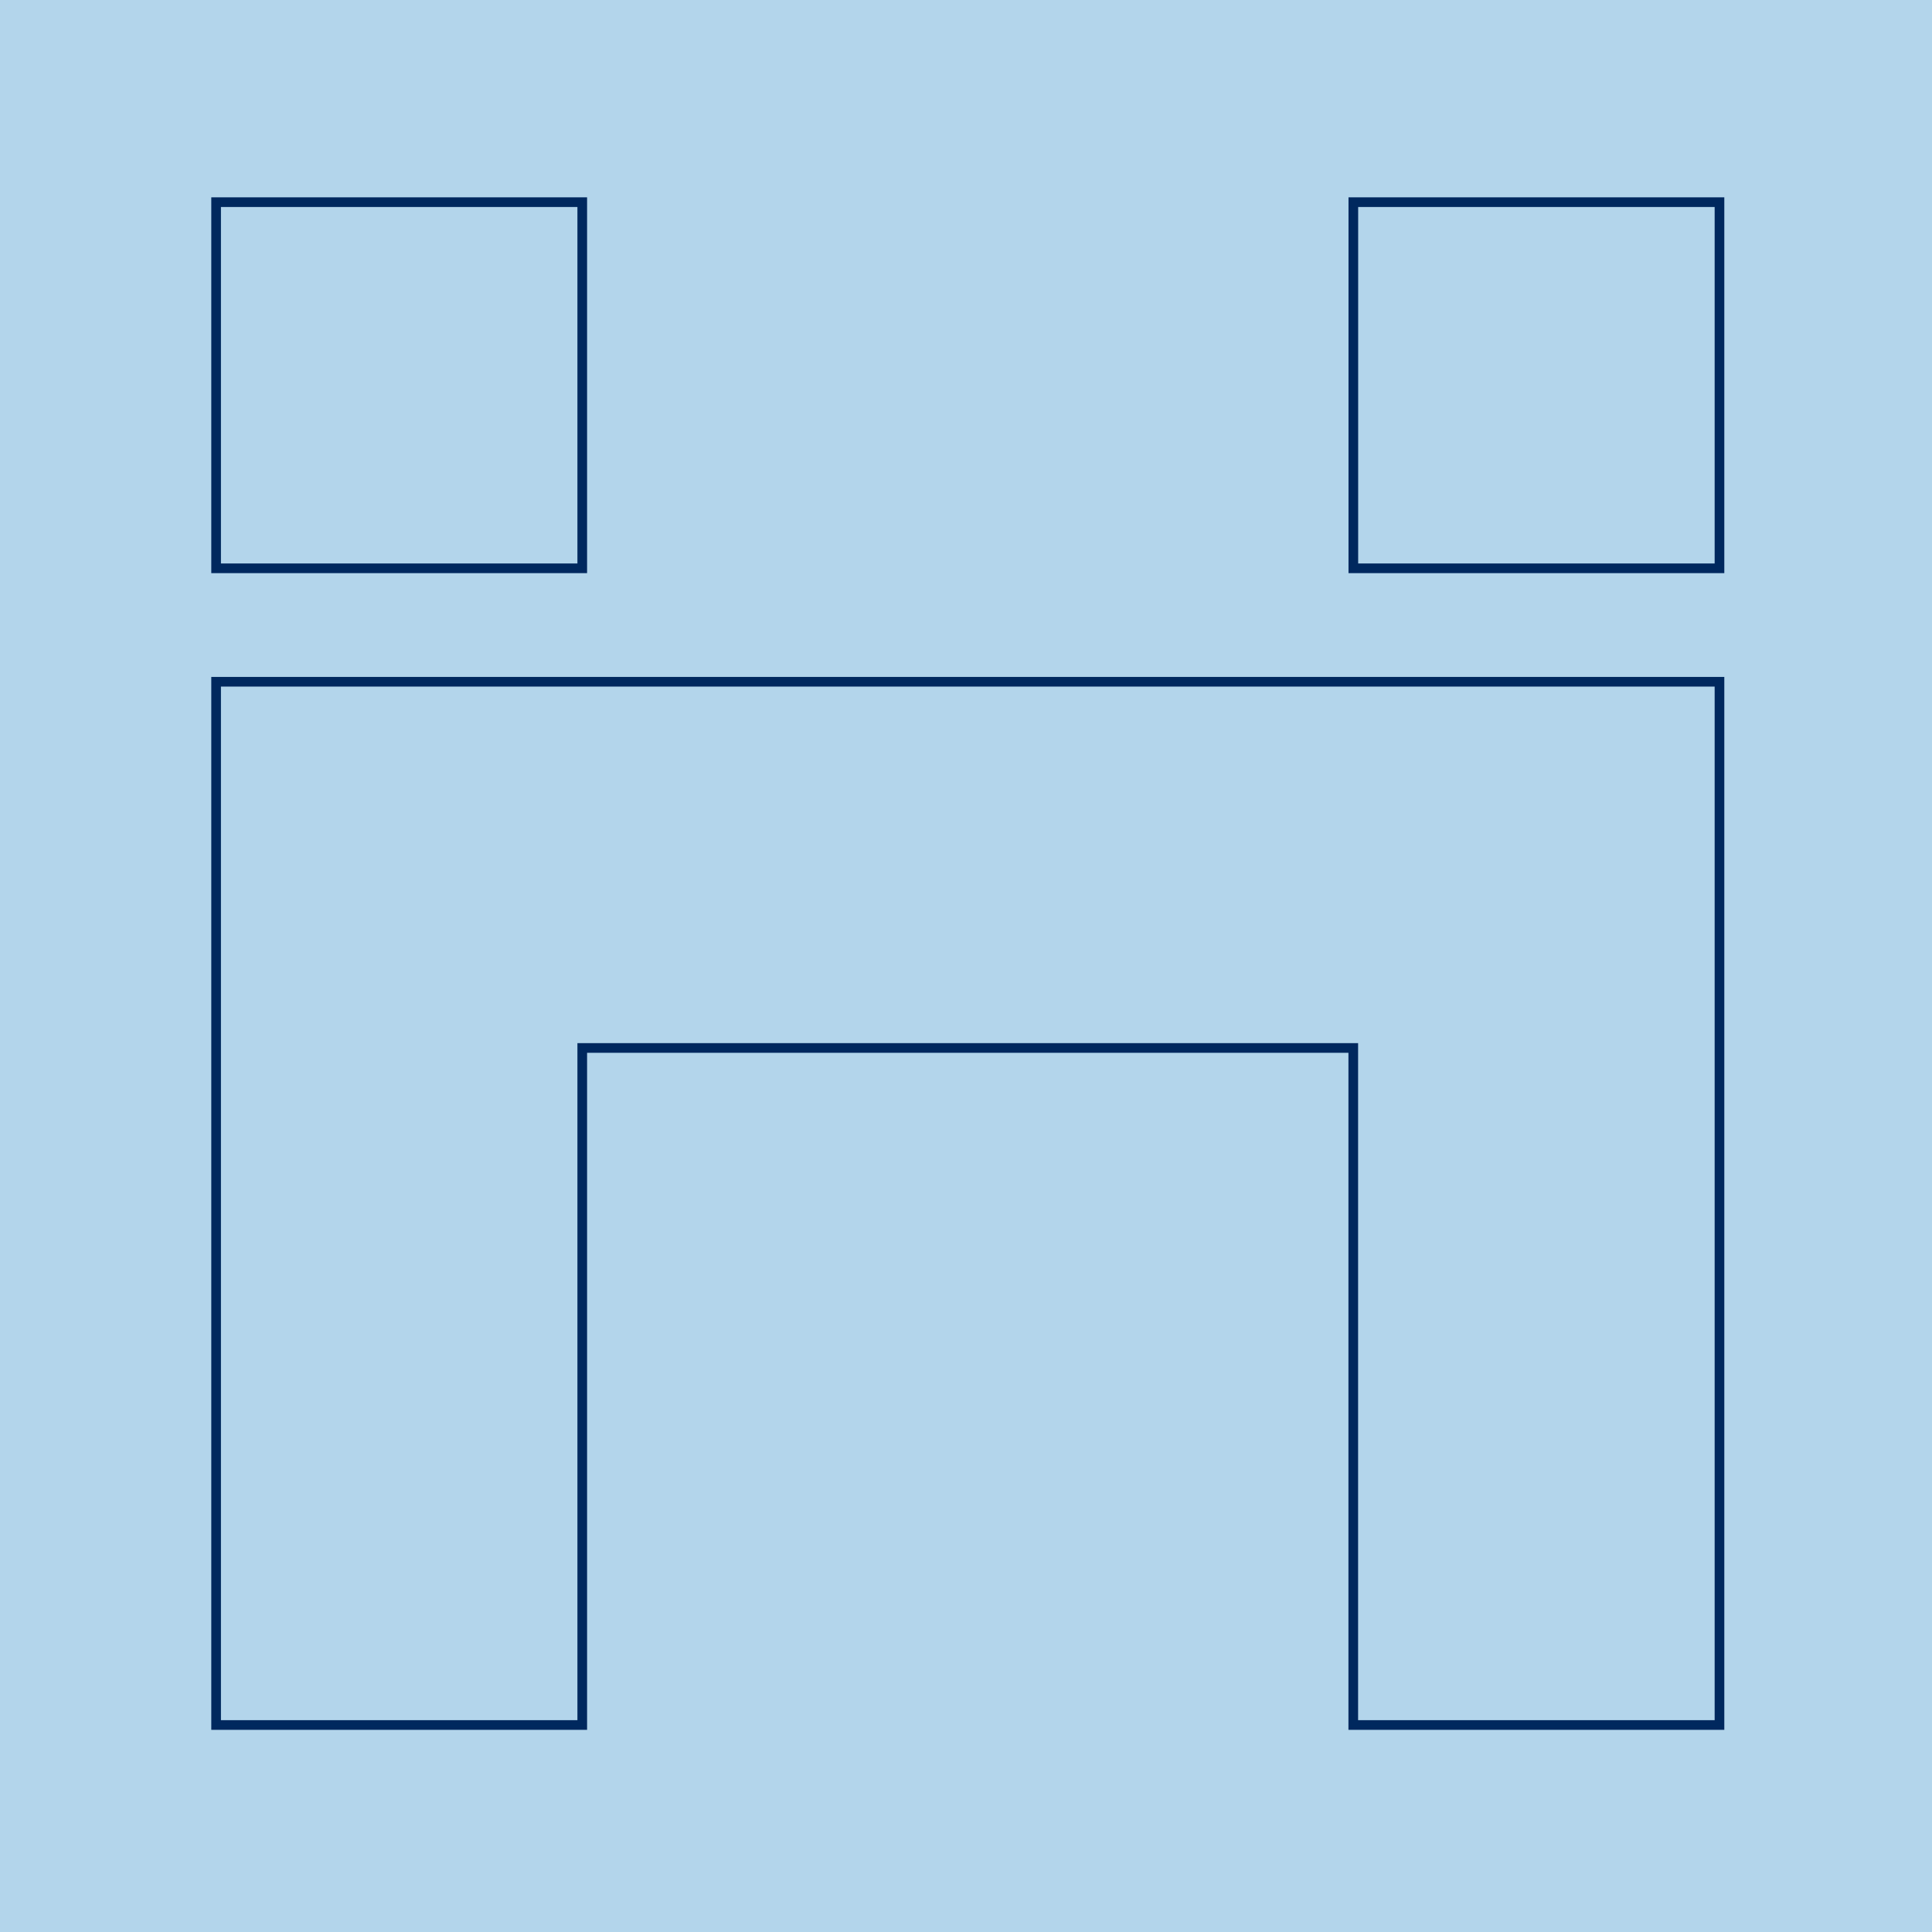
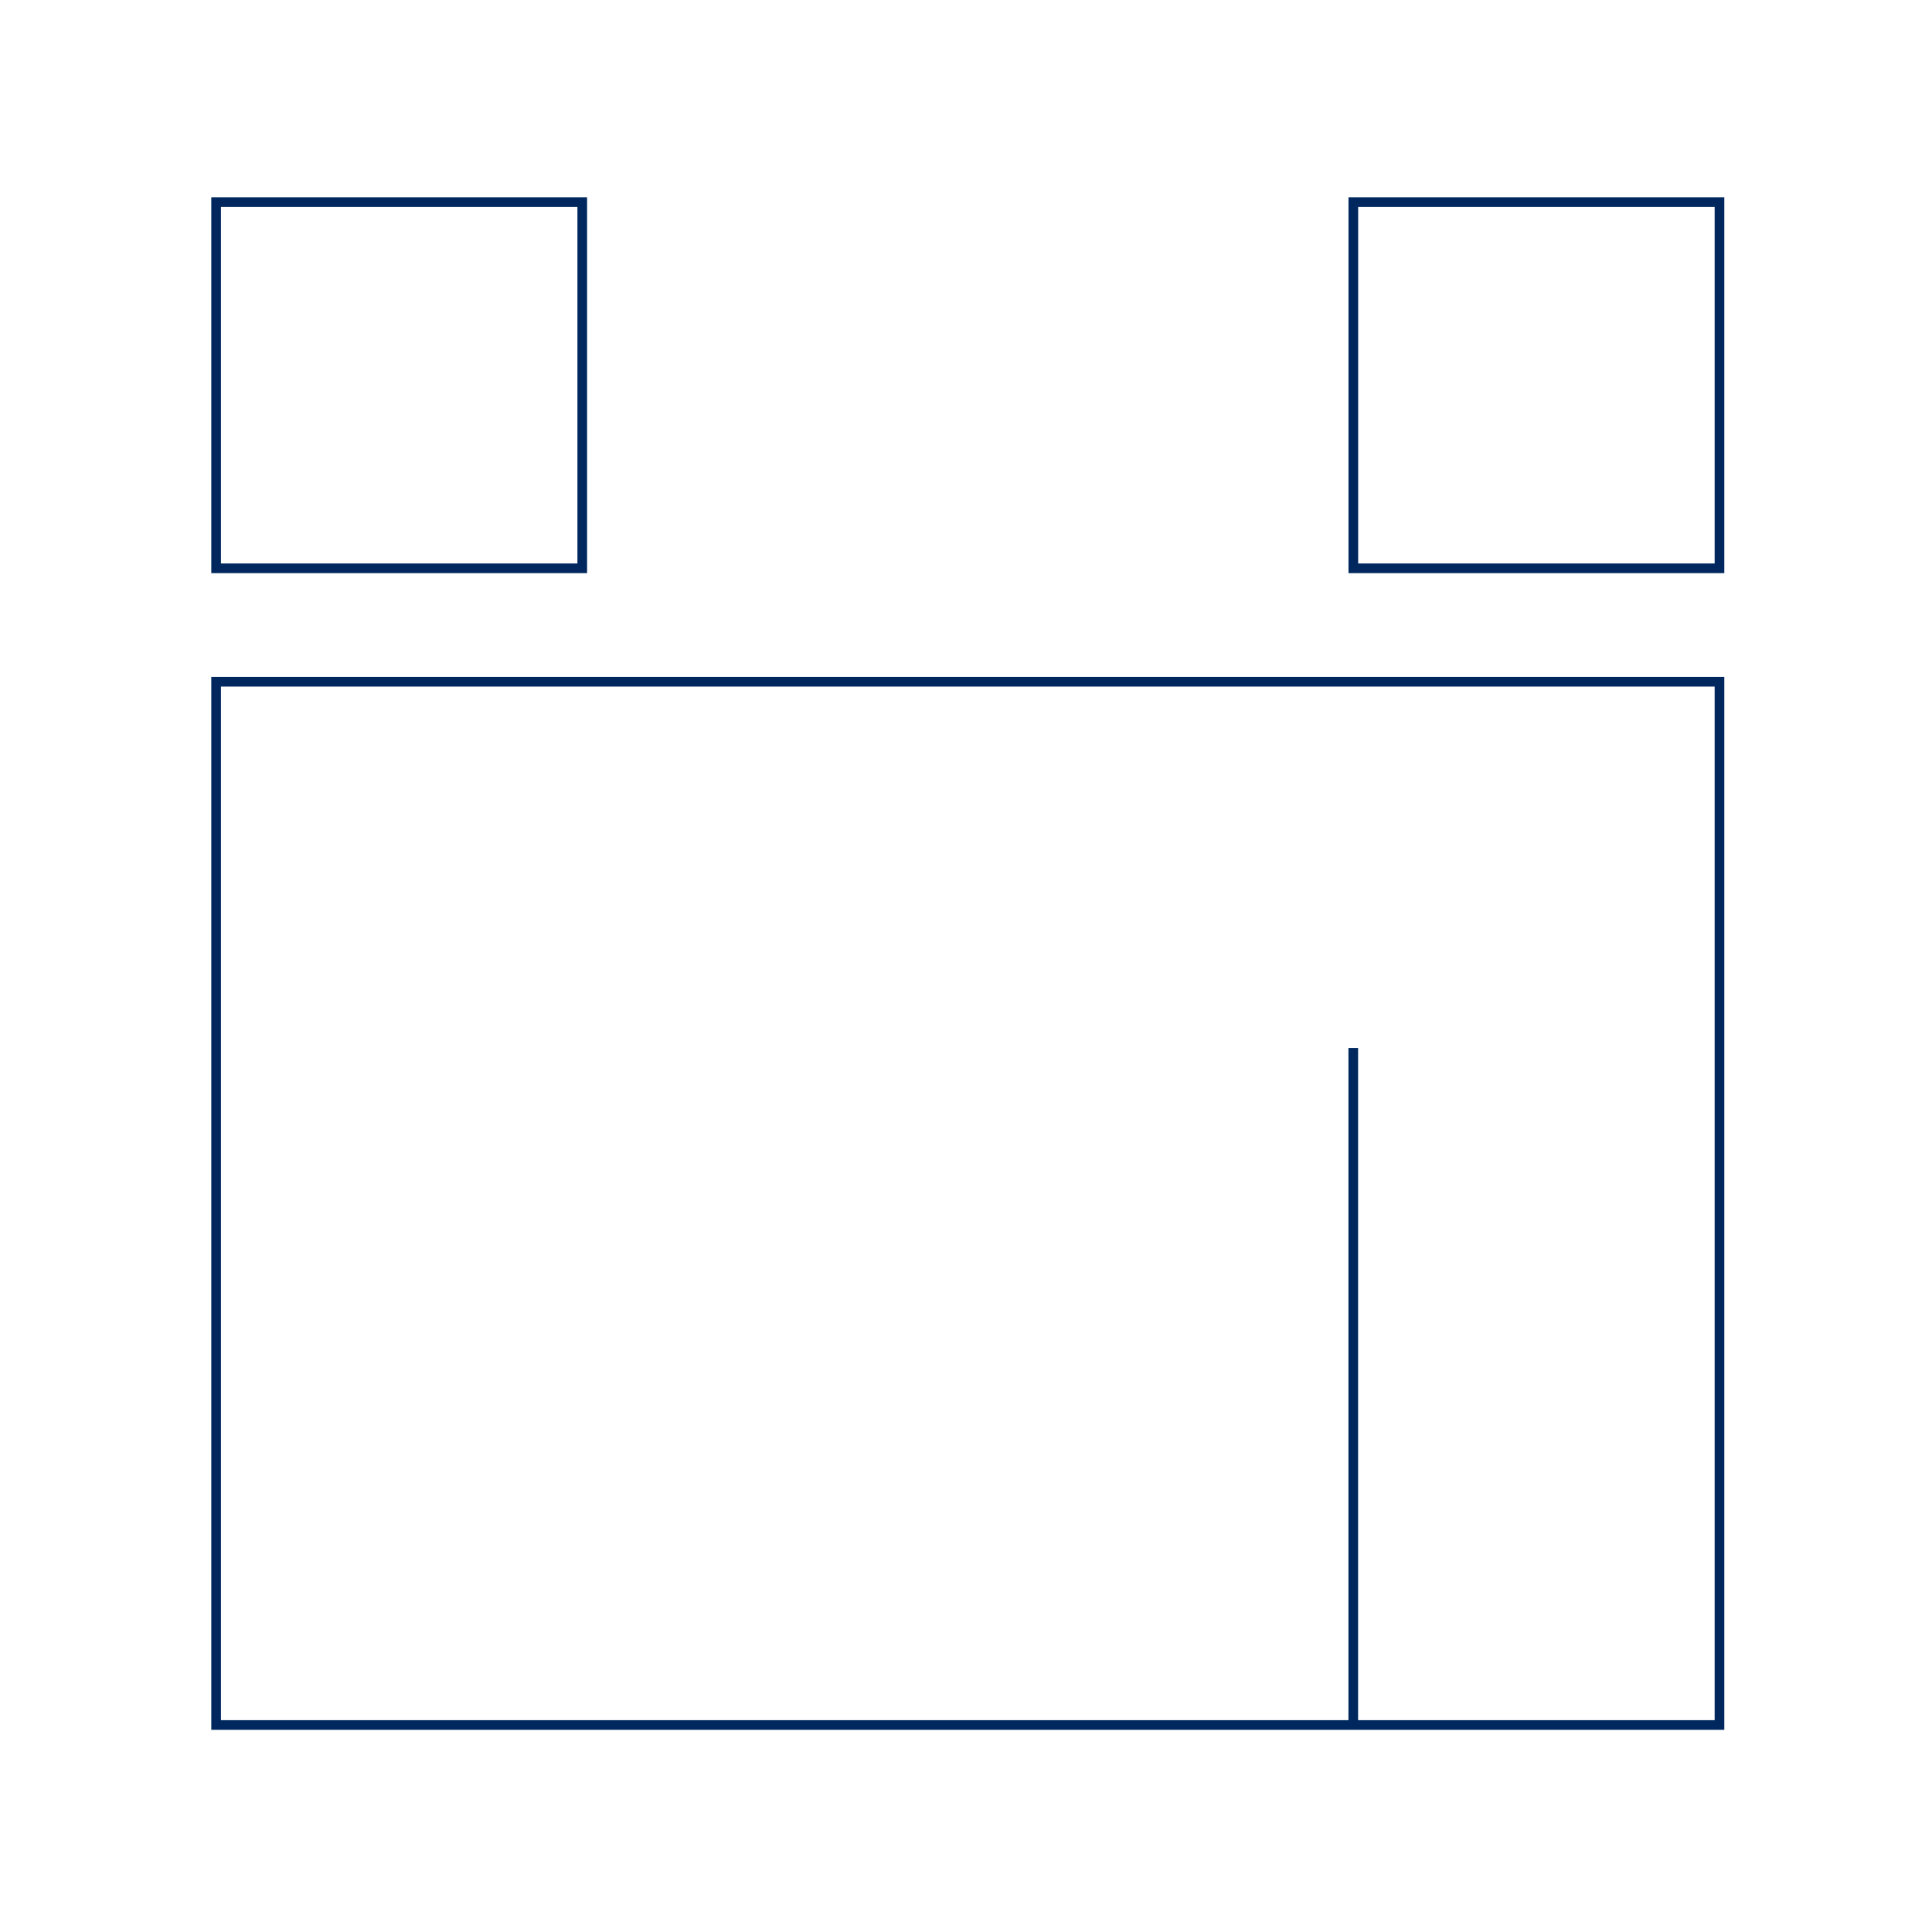
<svg xmlns="http://www.w3.org/2000/svg" width="400" height="400" viewBox="0 0 400 400" fill="none">
-   <rect width="400" height="400" fill="#B3D5EB" />
-   <path d="M356 357.144H280.18V216.97H120.549V357.144H44.743V141.15H356V357.144ZM44.743 41.856H120.549V117.662H44.743V41.856ZM280.194 41.856H356V117.662H280.194V41.856Z" stroke="#00285E" stroke-width="2" stroke-miterlimit="10" />
+   <path d="M356 357.144H280.18V216.97V357.144H44.743V141.15H356V357.144ZM44.743 41.856H120.549V117.662H44.743V41.856ZM280.194 41.856H356V117.662H280.194V41.856Z" stroke="#00285E" stroke-width="2" stroke-miterlimit="10" />
</svg>